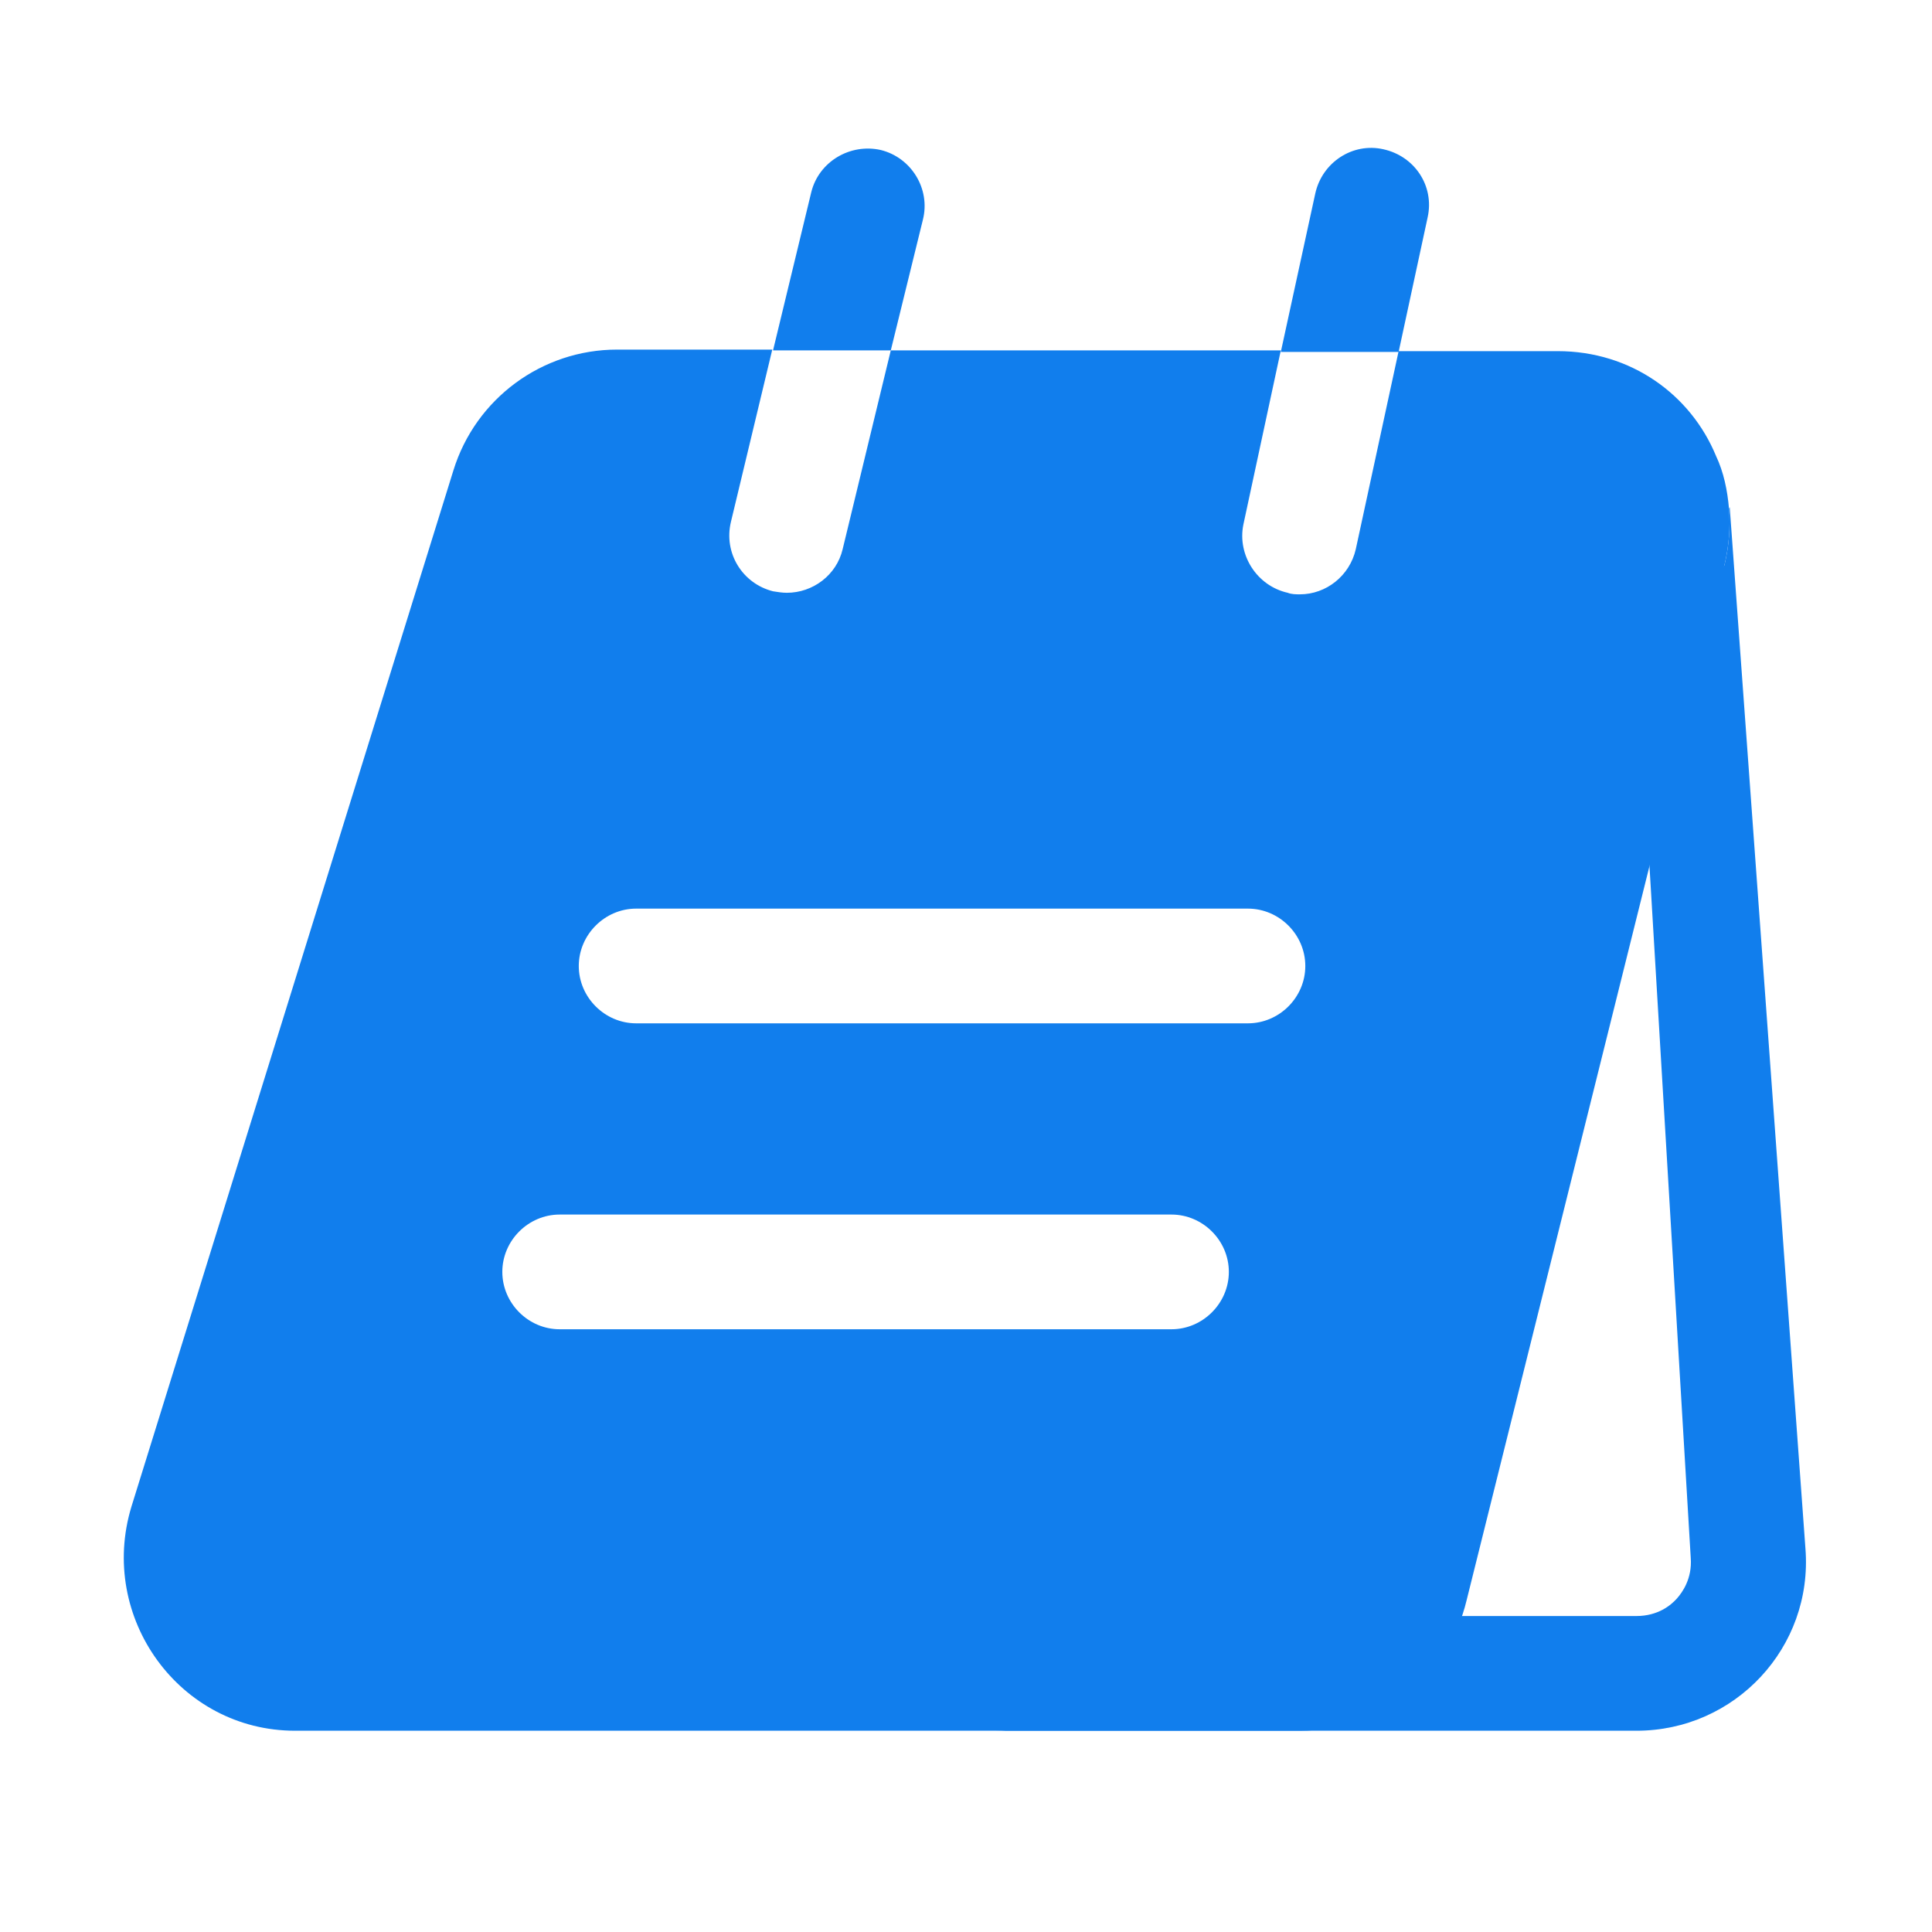
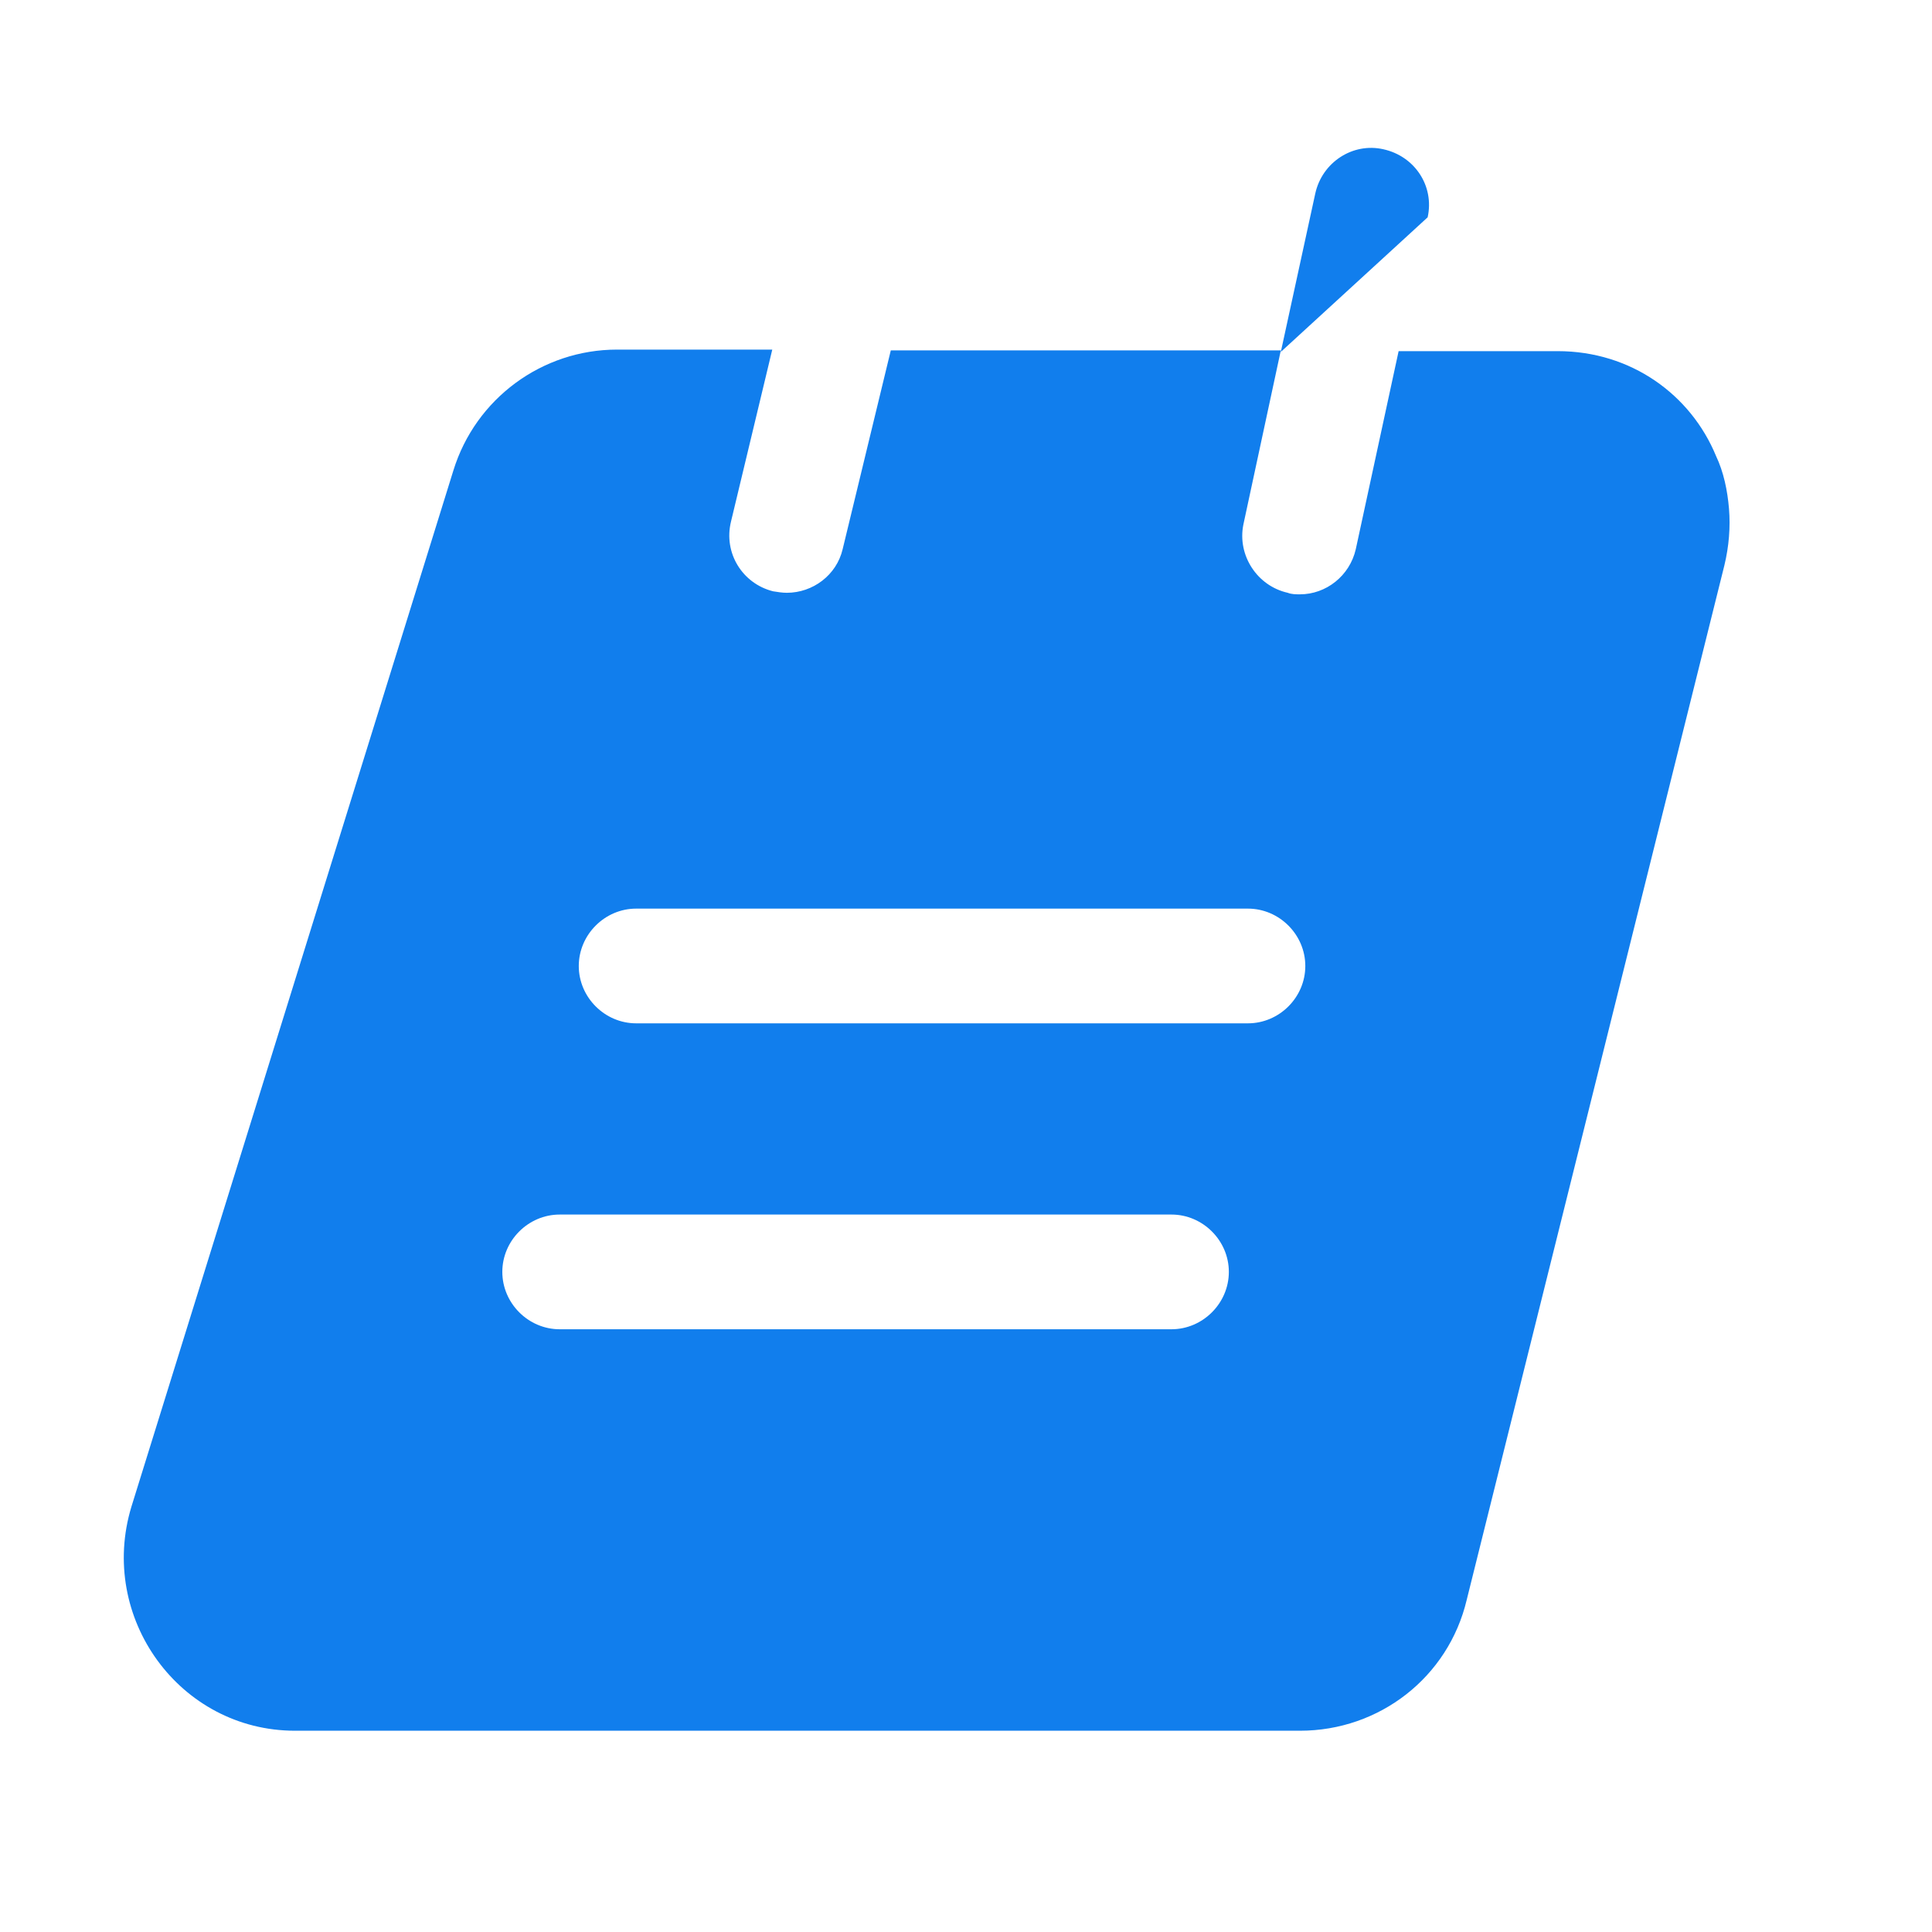
<svg xmlns="http://www.w3.org/2000/svg" width="100" height="100" viewBox="0 0 40 38" fill="none">
-   <path d="M34.071 15.596L35.005 31.255C35.037 31.683 34.831 31.968 34.72 32.094C34.593 32.237 34.324 32.458 33.881 32.458H29.558L32.978 15.596H34.071ZM35.812 9.5L35.797 9.532C35.828 9.912 35.797 10.307 35.702 10.703L24.032 32.126C23.652 33.725 22.227 34.833 20.581 34.833H33.881C35.923 34.833 37.538 33.108 37.38 31.065L35.812 9.5Z" fill="#117EED" />
-   <path d="M19.108 3.547C19.267 2.913 18.871 2.264 18.237 2.106C17.604 1.963 16.955 2.343 16.797 2.977L16.005 6.254H18.443L19.108 3.547Z" fill="#117EED" />
-   <path d="M29.558 3.499C29.701 2.85 29.289 2.232 28.64 2.09C28.007 1.947 27.373 2.359 27.231 3.008L26.518 6.286H28.957L29.558 3.499Z" fill="#117EED" />
+   <path d="M29.558 3.499C29.701 2.85 29.289 2.232 28.64 2.09C28.007 1.947 27.373 2.359 27.231 3.008L26.518 6.286L29.558 3.499Z" fill="#117EED" />
  <path d="M35.528 8.439C35.005 7.172 33.77 6.27 32.25 6.27H28.957L28.07 10.371C27.943 10.925 27.453 11.305 26.914 11.305C26.835 11.305 26.74 11.305 26.661 11.273C26.027 11.131 25.616 10.497 25.742 9.864L26.518 6.254H18.443L17.446 10.371C17.319 10.909 16.828 11.273 16.29 11.273C16.195 11.273 16.1 11.257 16.005 11.242C15.372 11.083 14.976 10.45 15.134 9.801L15.989 6.238H12.775C11.223 6.238 9.846 7.252 9.387 8.74L2.721 30.194C2.024 32.49 3.718 34.833 6.109 34.833H26.914C28.561 34.833 29.986 33.725 30.366 32.126L35.702 10.703C35.797 10.307 35.828 9.912 35.797 9.532C35.765 9.152 35.686 8.772 35.528 8.439ZM24.254 26.521H11.588C10.938 26.521 10.4 25.982 10.4 25.333C10.4 24.684 10.938 24.146 11.588 24.146H24.254C24.903 24.146 25.442 24.684 25.442 25.333C25.442 25.982 24.903 26.521 24.254 26.521ZM25.837 20.187H13.171C12.522 20.187 11.983 19.649 11.983 19C11.983 18.351 12.522 17.812 13.171 17.812H25.837C26.487 17.812 27.025 18.351 27.025 19C27.025 19.649 26.487 20.187 25.837 20.187Z" fill="#117EED" />
</svg>